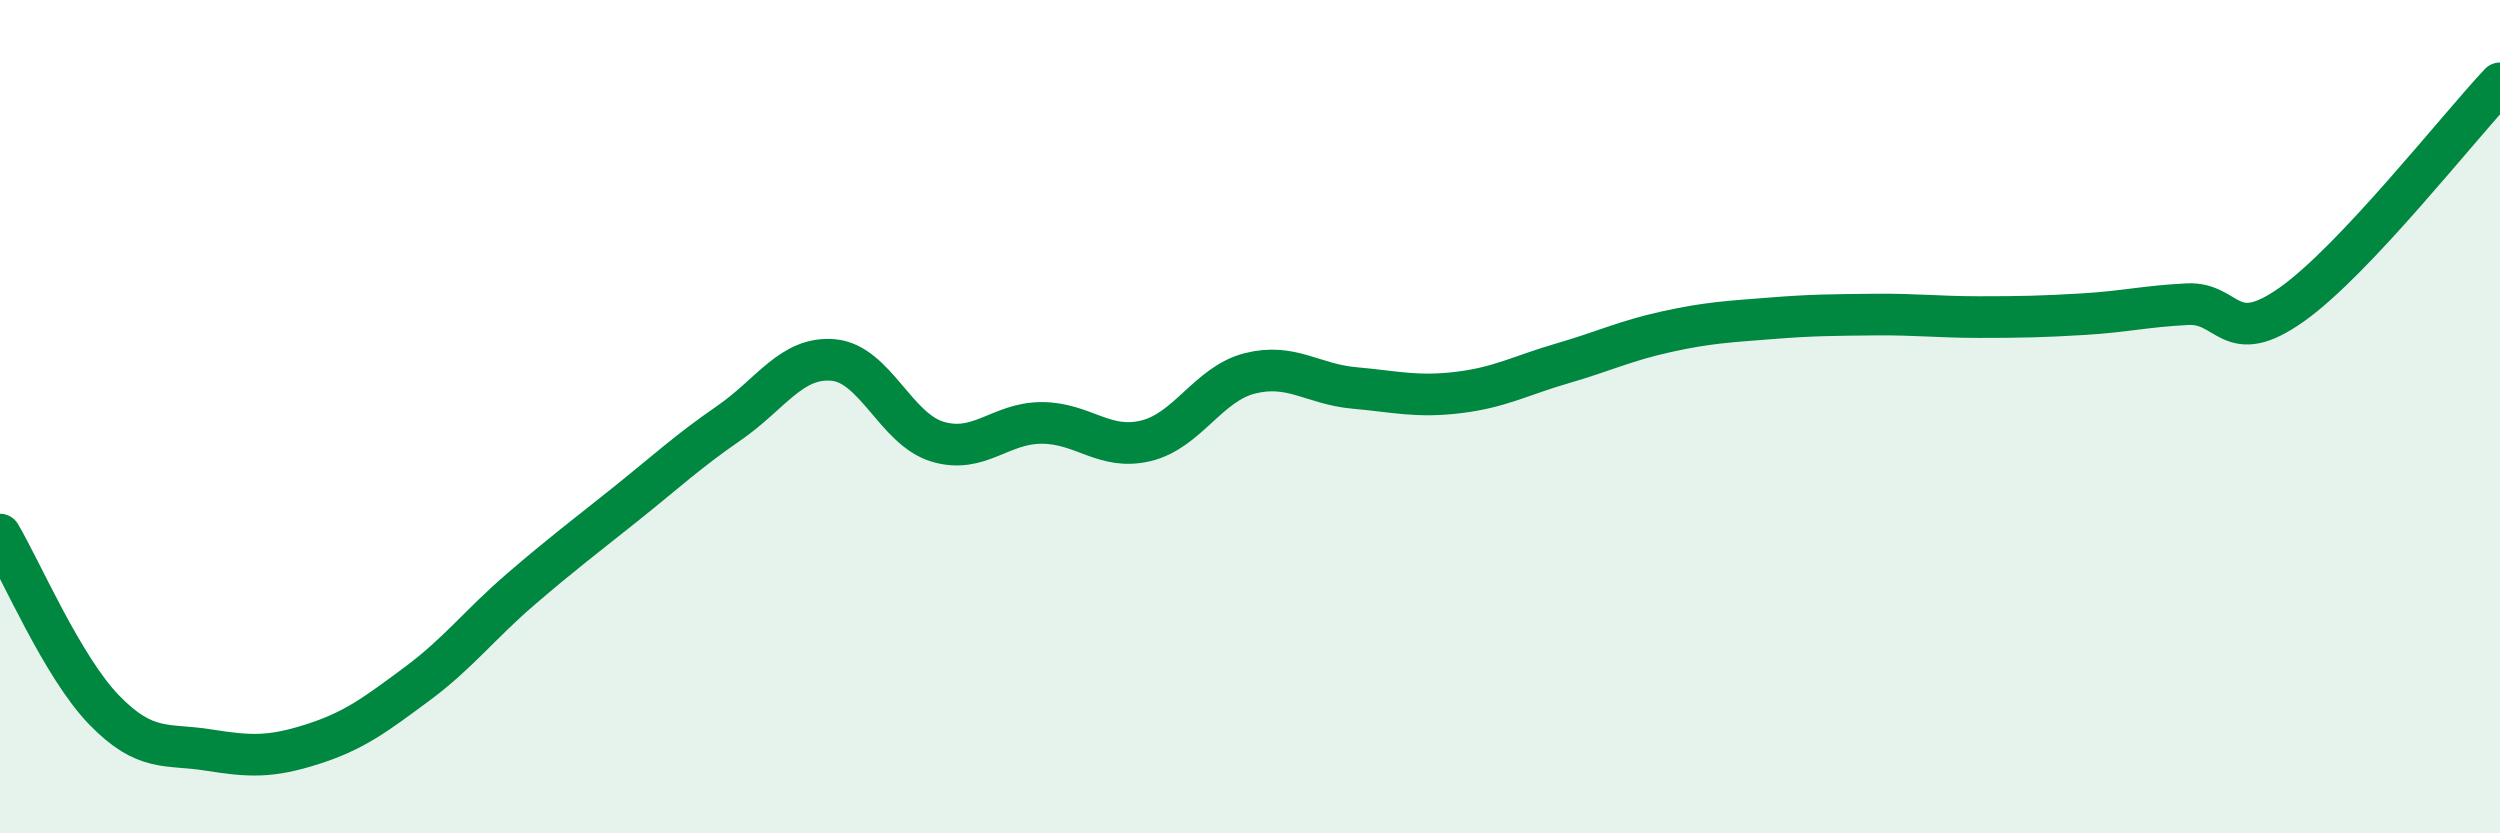
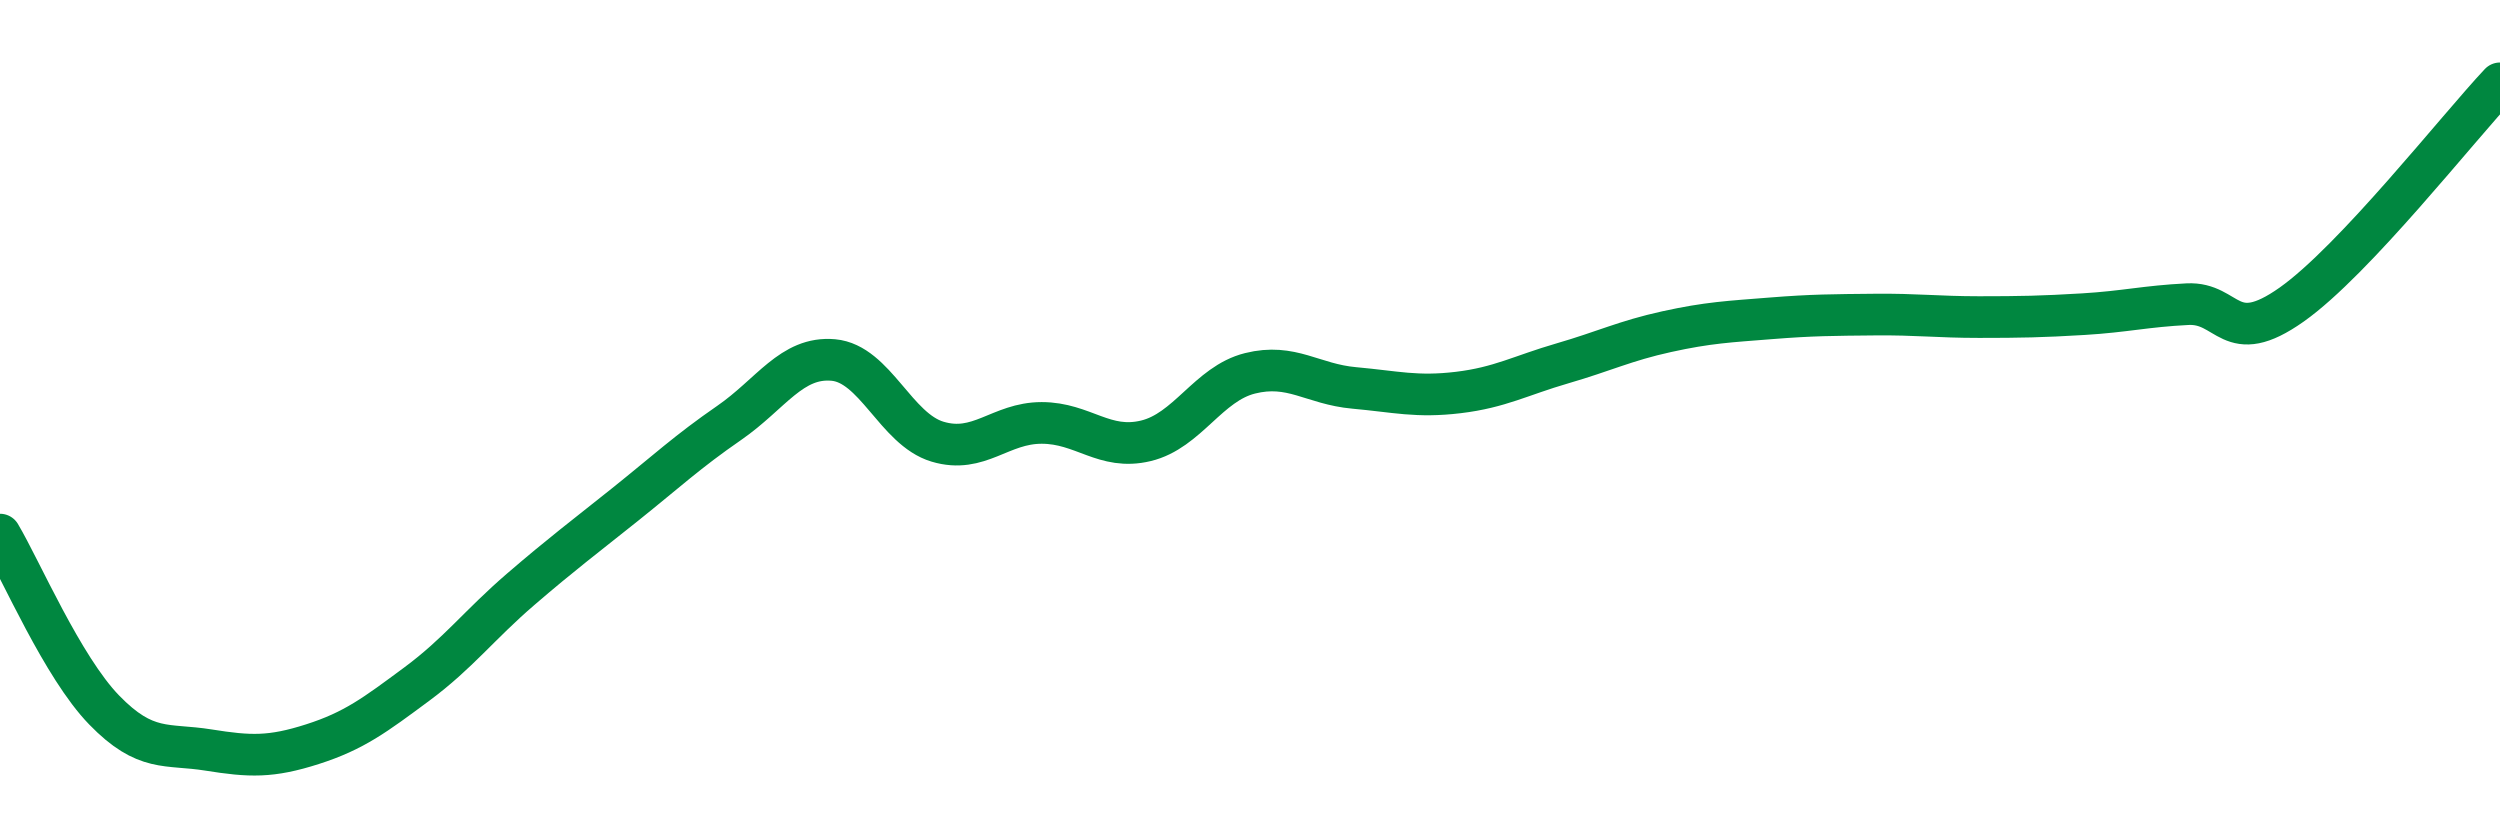
<svg xmlns="http://www.w3.org/2000/svg" width="60" height="20" viewBox="0 0 60 20">
-   <path d="M 0,12.83 C 0.5,13.67 1.5,16.01 2.5,17.04 C 3.5,18.07 4,17.84 5,18 C 6,18.16 6.5,18.18 7.5,17.86 C 8.5,17.54 9,17.16 10,16.42 C 11,15.68 11.5,15 12.5,14.14 C 13.5,13.28 14,12.91 15,12.11 C 16,11.31 16.5,10.84 17.5,10.15 C 18.5,9.46 19,8.55 20,8.64 C 21,8.73 21.5,10.3 22.5,10.6 C 23.5,10.9 24,10.15 25,10.15 C 26,10.15 26.5,10.82 27.5,10.58 C 28.5,10.34 29,9.21 30,8.96 C 31,8.71 31.5,9.22 32.5,9.31 C 33.5,9.4 34,9.54 35,9.42 C 36,9.3 36.5,9.01 37.5,8.72 C 38.5,8.43 39,8.18 40,7.96 C 41,7.74 41.5,7.72 42.5,7.64 C 43.5,7.56 44,7.56 45,7.55 C 46,7.54 46.5,7.61 47.5,7.61 C 48.5,7.61 49,7.6 50,7.54 C 51,7.48 51.5,7.35 52.5,7.3 C 53.5,7.25 53.5,8.37 55,7.31 C 56.5,6.25 59,3.06 60,2L60 20L0 20Z" fill="#008740" opacity="0.1" stroke-linecap="round" stroke-linejoin="round" />
  <path d="M 0,12.83 C 0.5,13.67 1.5,16.01 2.5,17.04 C 3.5,18.07 4,17.84 5,18 C 6,18.16 6.5,18.18 7.5,17.86 C 8.5,17.54 9,17.16 10,16.42 C 11,15.68 11.5,15 12.5,14.14 C 13.5,13.28 14,12.91 15,12.11 C 16,11.31 16.5,10.84 17.5,10.15 C 18.5,9.46 19,8.55 20,8.64 C 21,8.73 21.5,10.3 22.5,10.6 C 23.5,10.9 24,10.15 25,10.15 C 26,10.15 26.5,10.82 27.5,10.58 C 28.5,10.34 29,9.21 30,8.96 C 31,8.71 31.5,9.22 32.5,9.31 C 33.5,9.4 34,9.54 35,9.42 C 36,9.3 36.5,9.01 37.5,8.72 C 38.5,8.43 39,8.18 40,7.96 C 41,7.74 41.5,7.72 42.5,7.64 C 43.5,7.56 44,7.56 45,7.55 C 46,7.54 46.5,7.61 47.5,7.61 C 48.5,7.61 49,7.6 50,7.54 C 51,7.48 51.5,7.35 52.5,7.3 C 53.5,7.25 53.5,8.37 55,7.31 C 56.5,6.25 59,3.06 60,2" stroke="#008740" stroke-width="1" fill="none" stroke-linecap="round" stroke-linejoin="round" />
</svg>